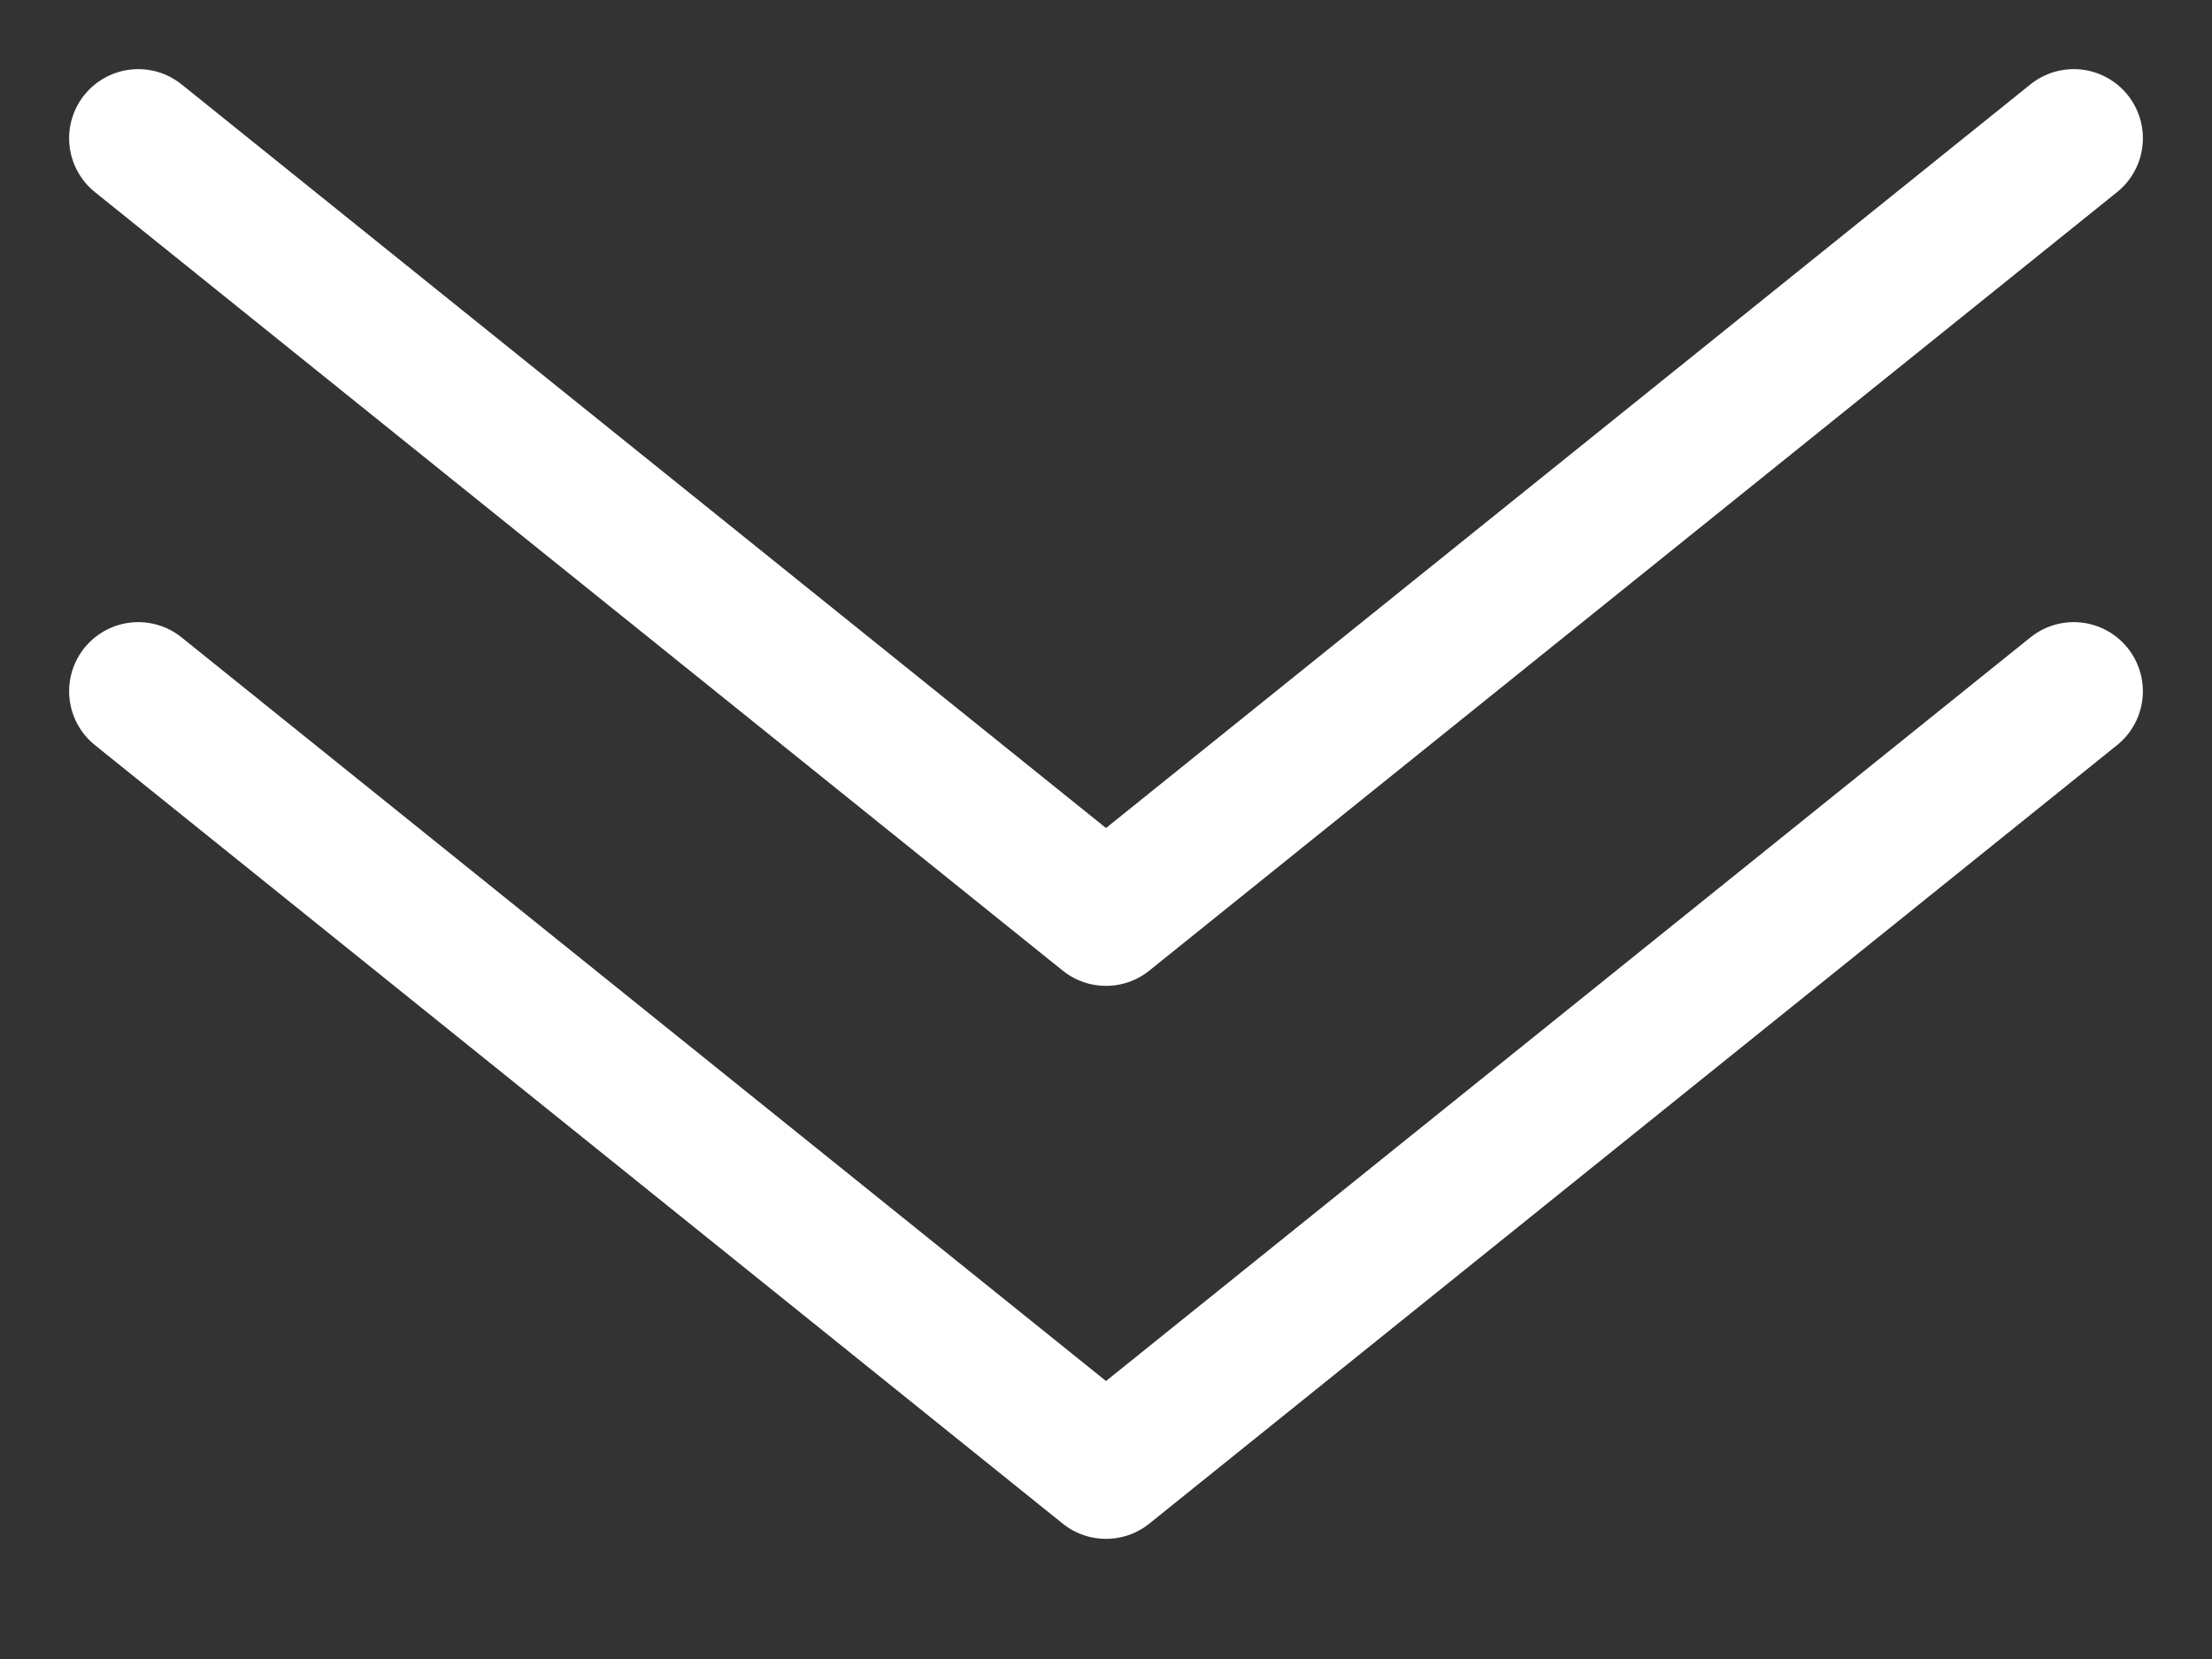
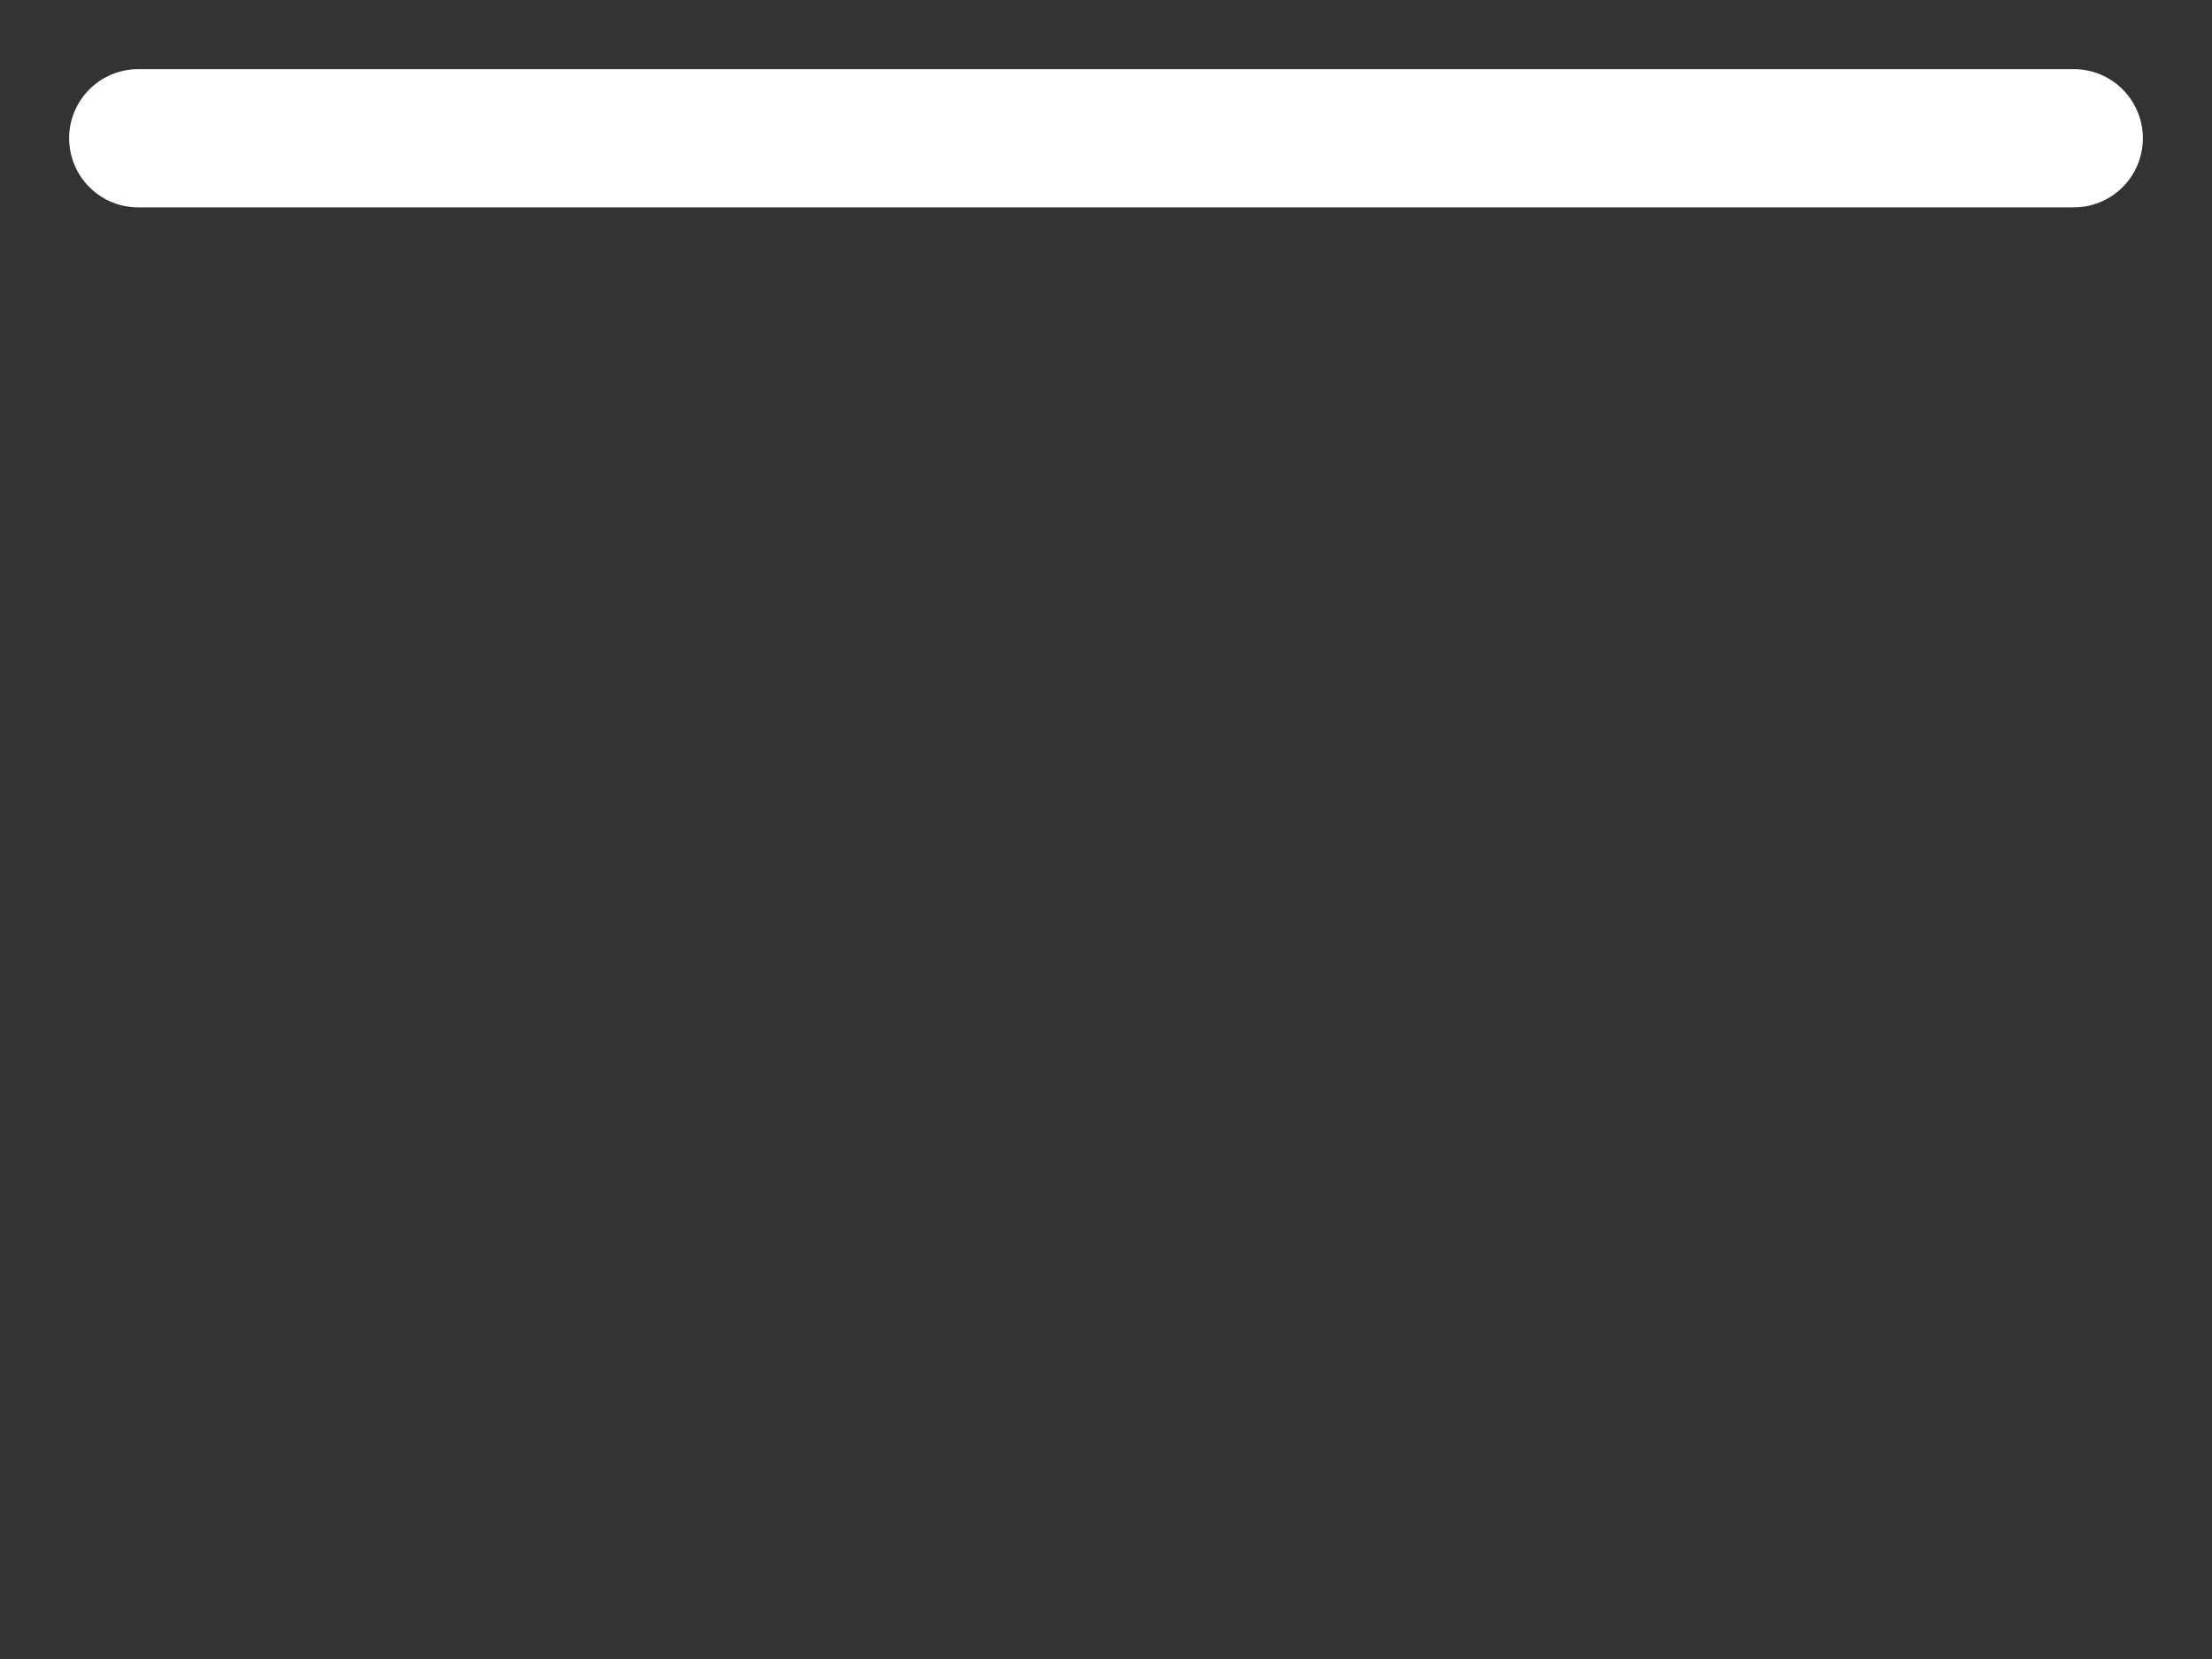
<svg xmlns="http://www.w3.org/2000/svg" width="16" height="12" viewBox="0 0 16 12" fill="none">
  <rect x="0" y="0" width="16" height="12" fill="#333333" stroke="none" />
-   <path d="M15 5L8 10.631L1 5" stroke="white" stroke-linecap="round" stroke-linejoin="round" />
-   <path d="M15 1L8 6.631L1 1" stroke="white" stroke-linecap="round" stroke-linejoin="round" />
+   <path d="M15 1L1 1" stroke="white" stroke-linecap="round" stroke-linejoin="round" />
</svg>